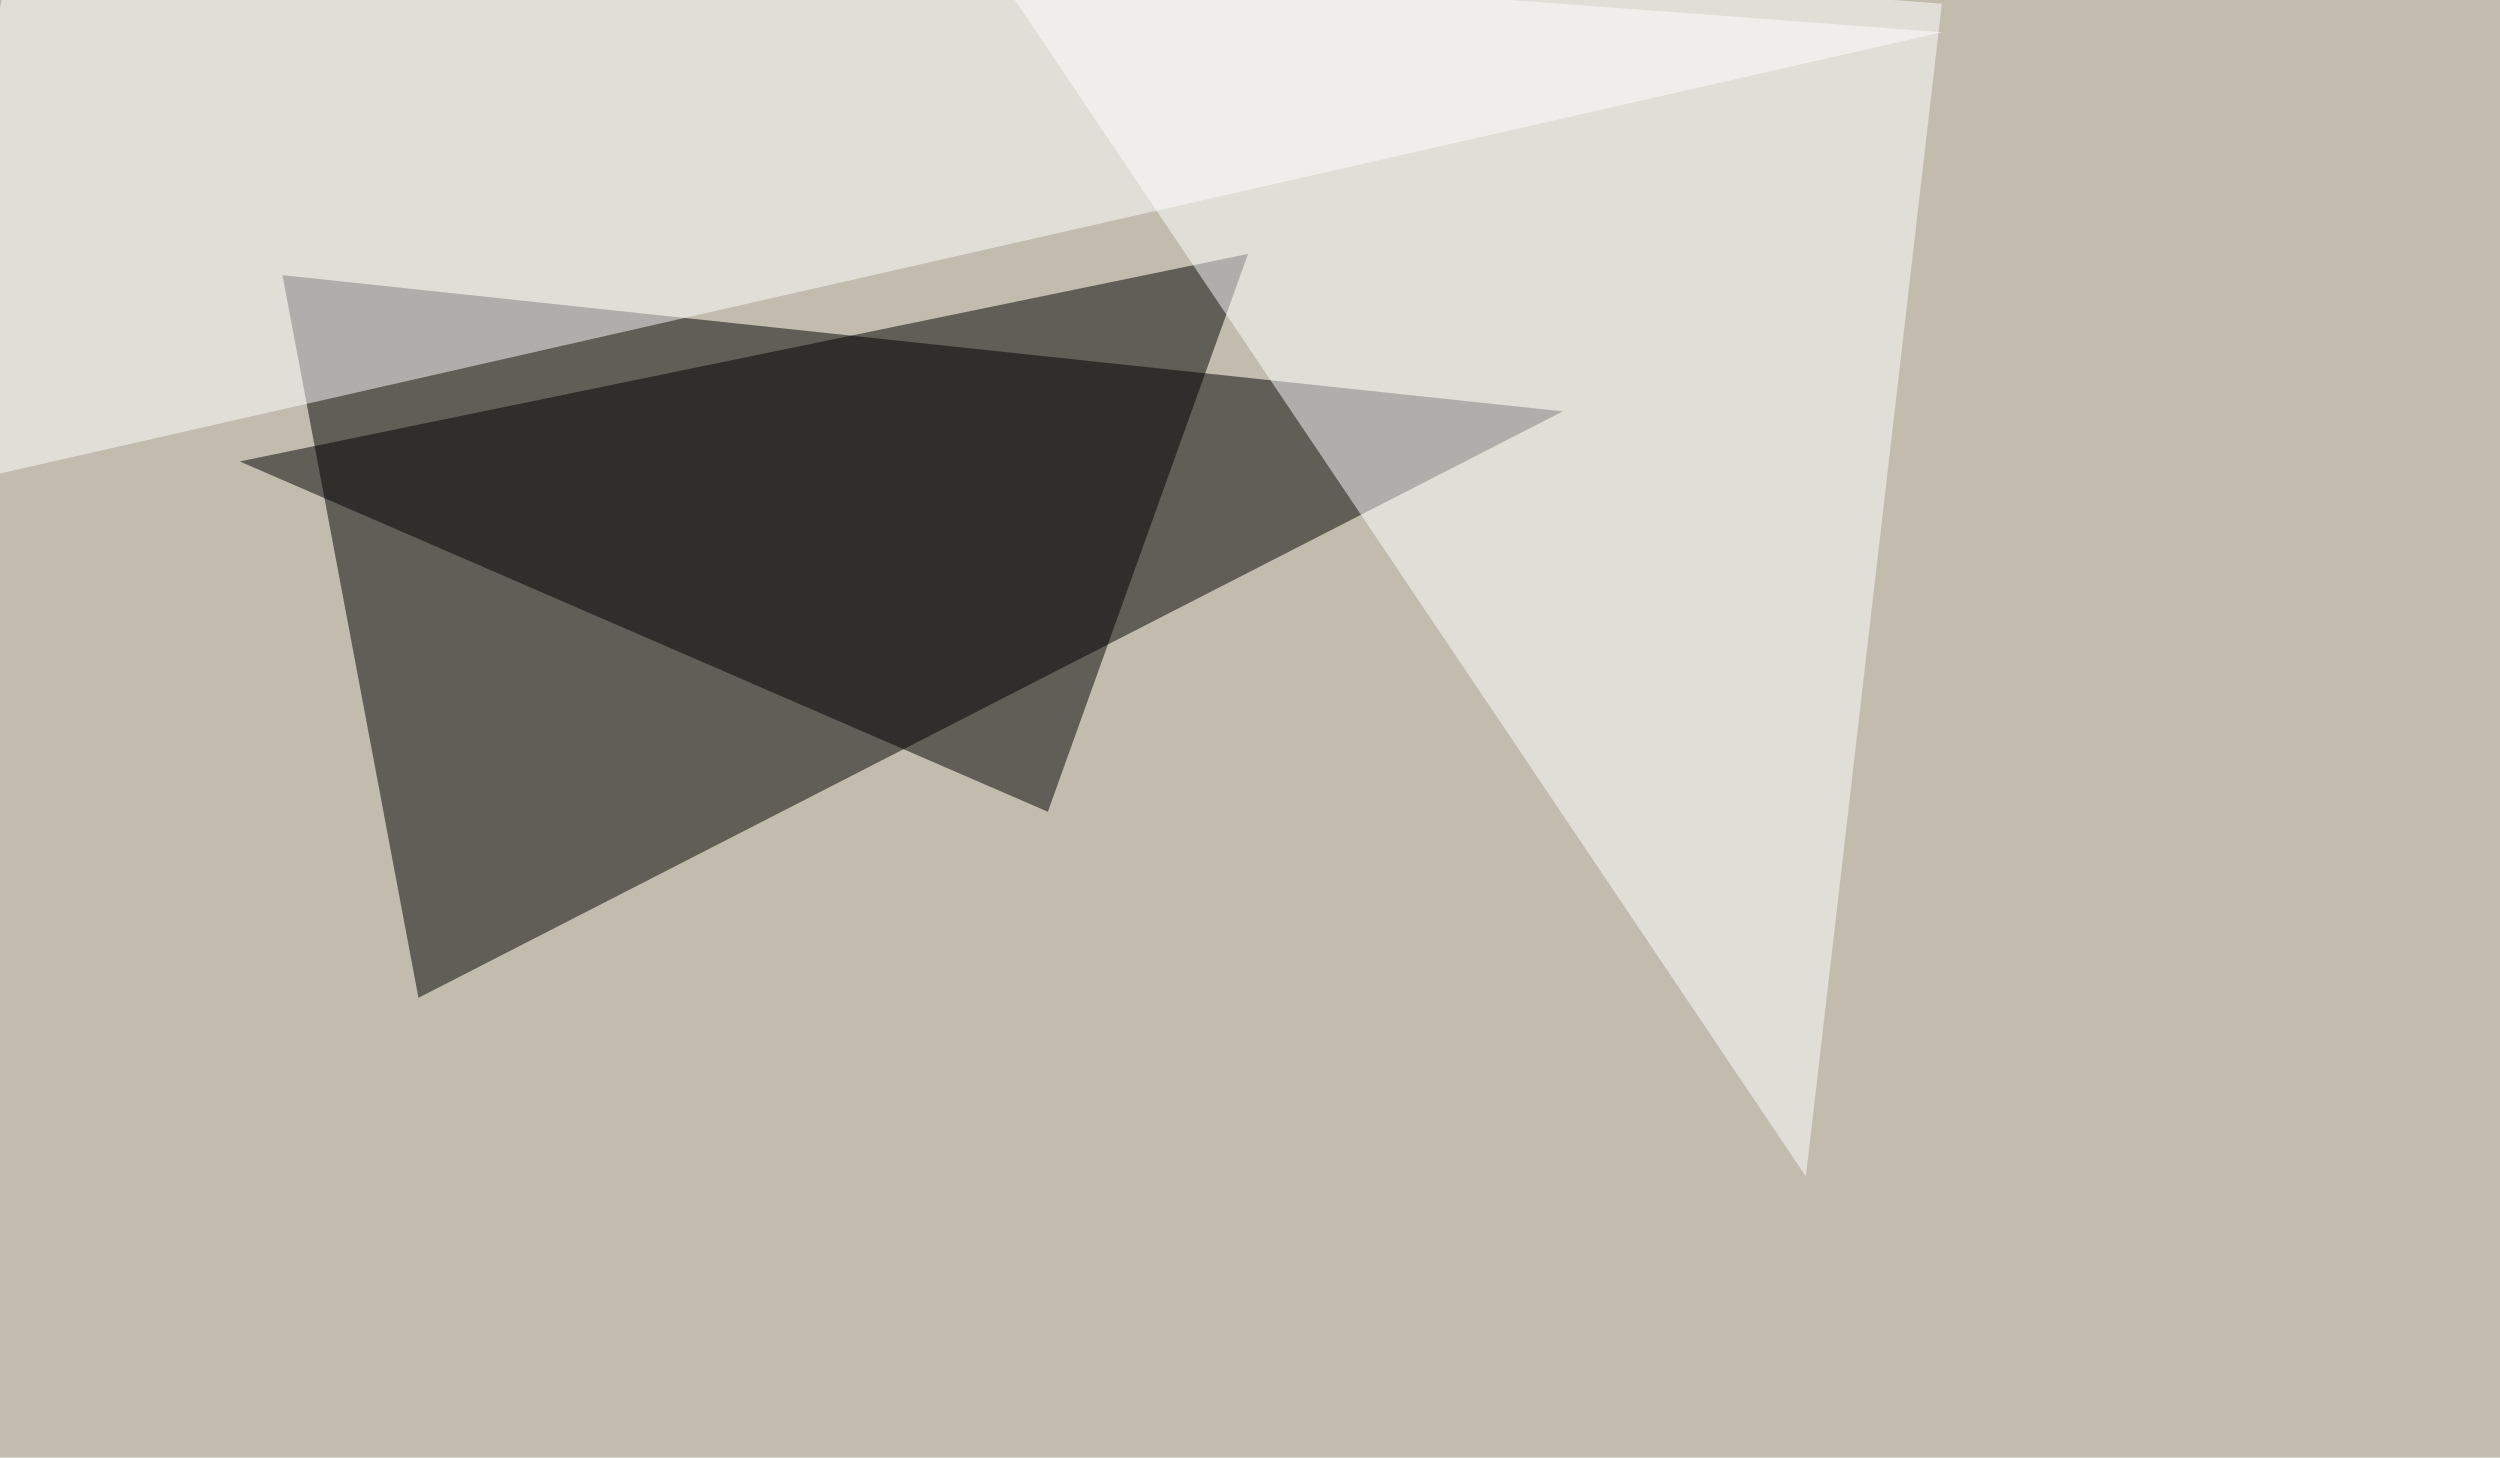
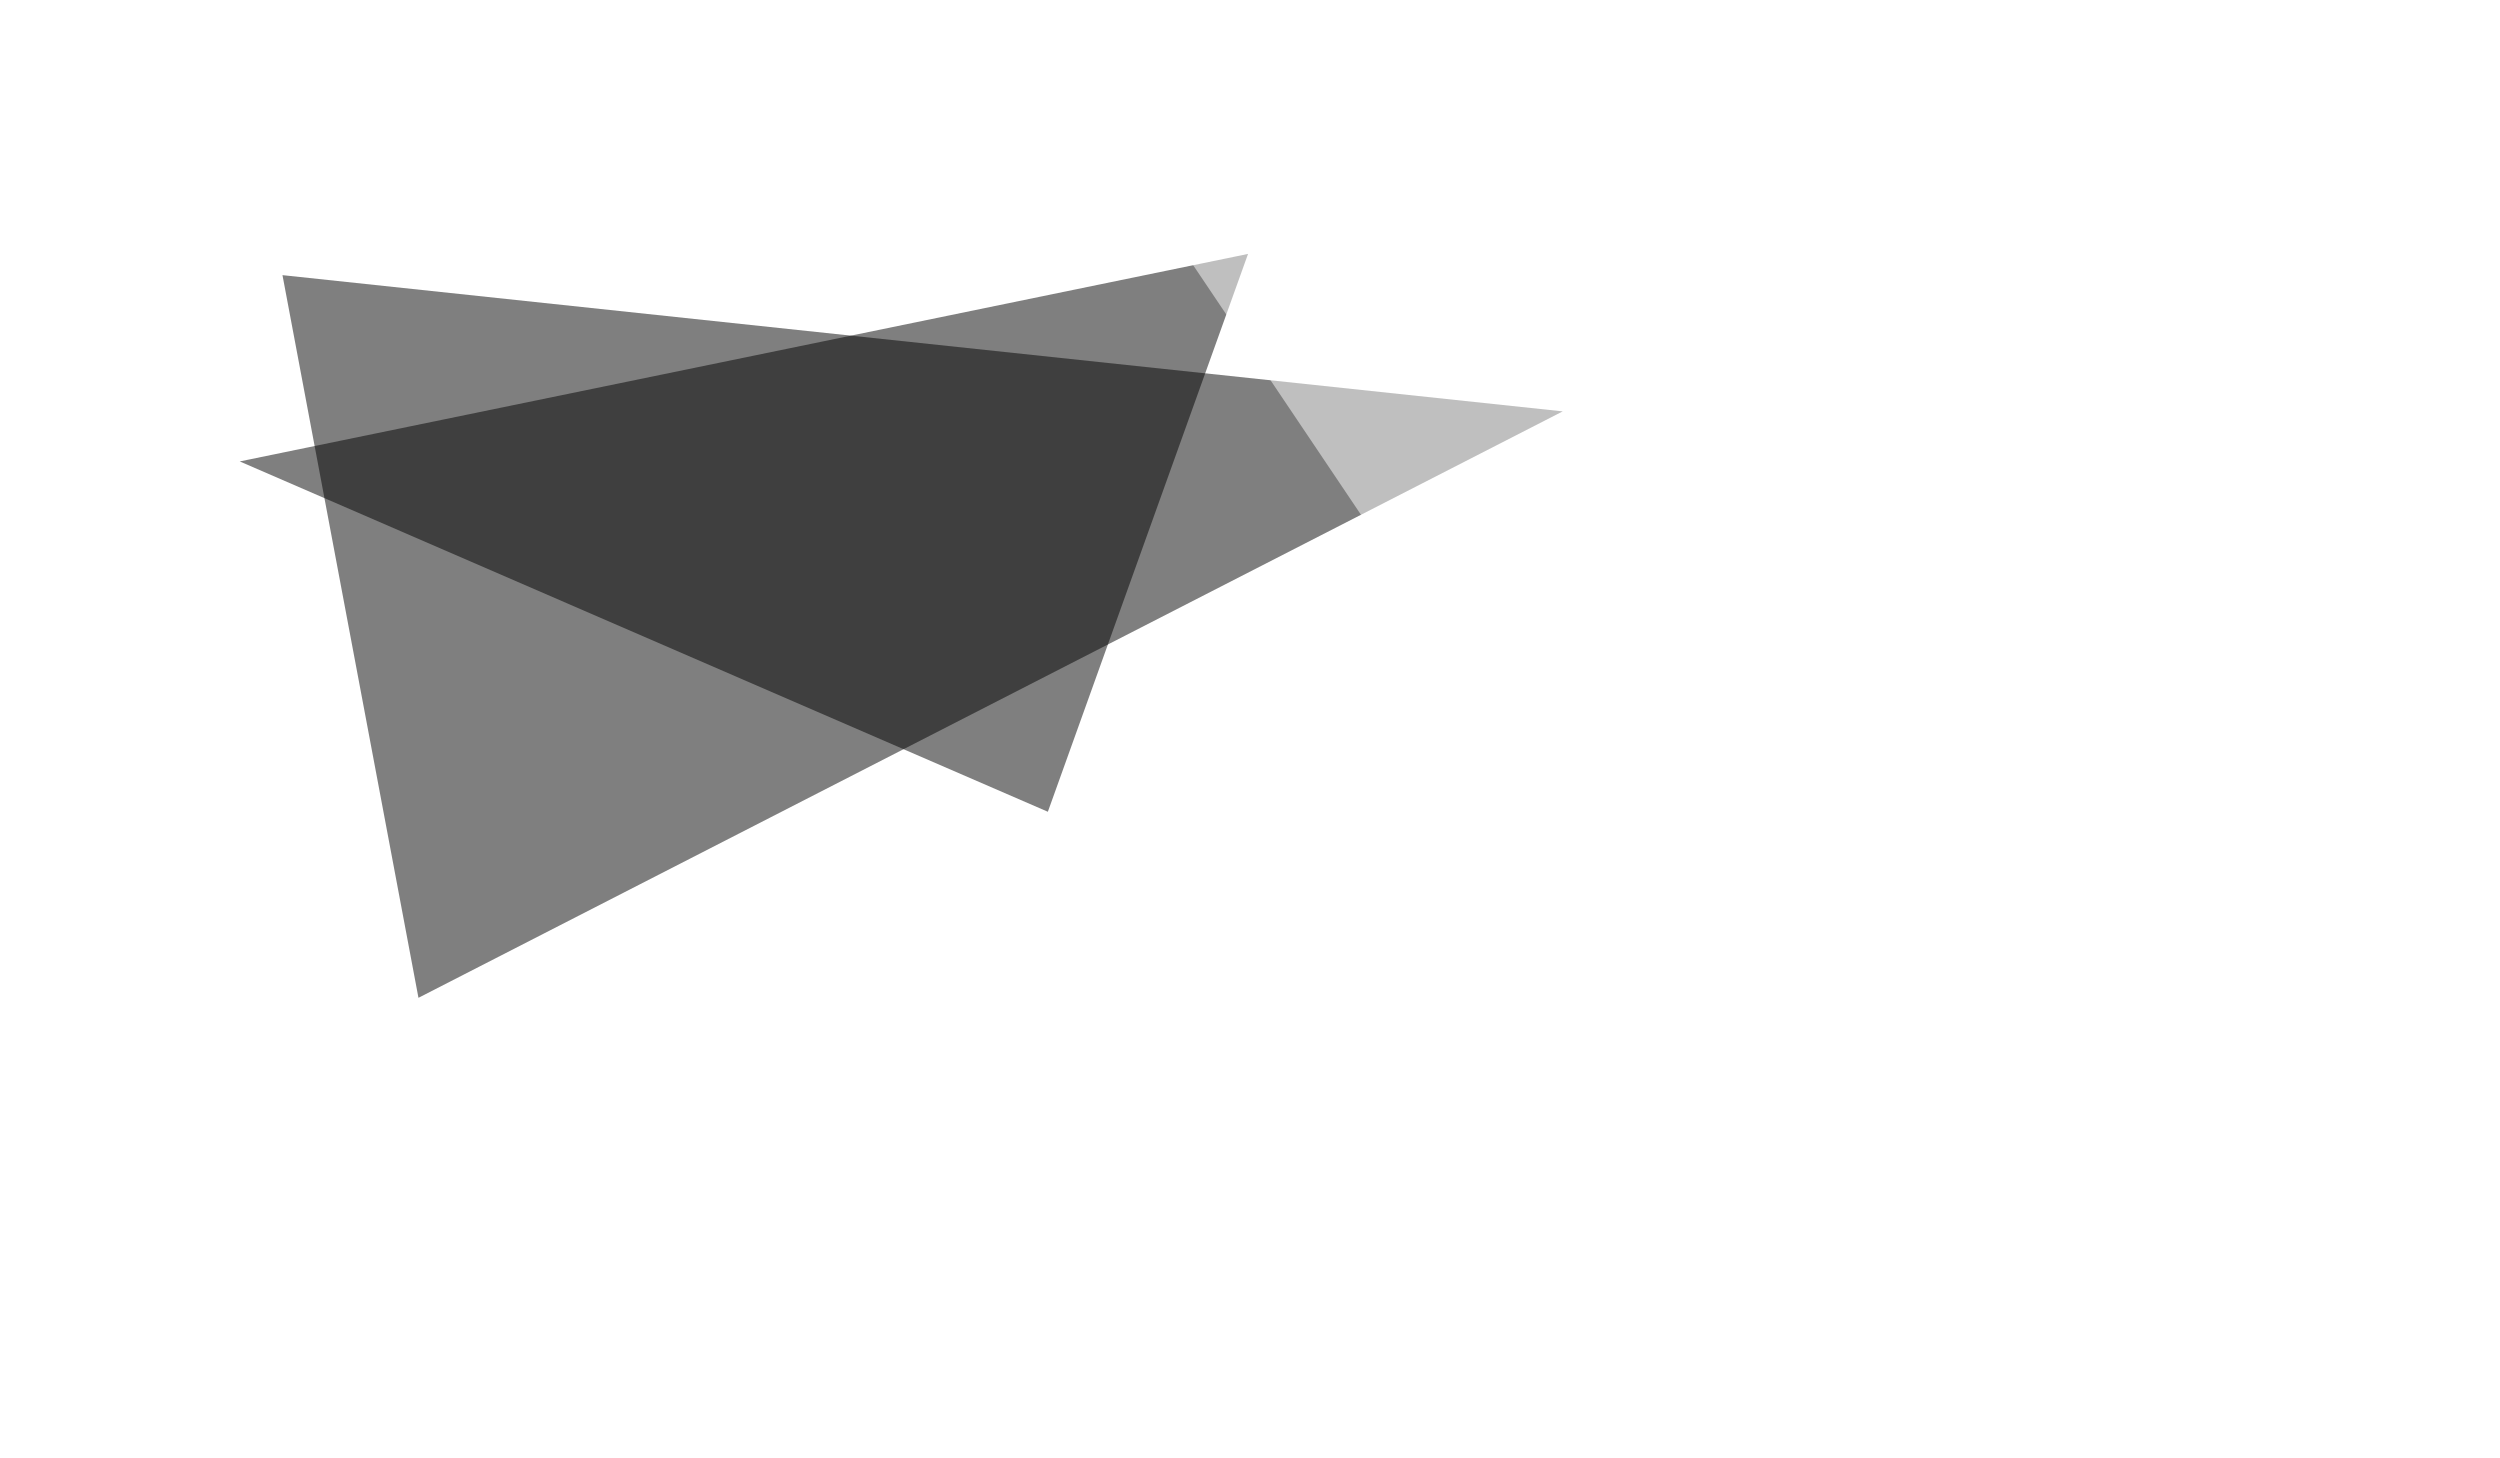
<svg xmlns="http://www.w3.org/2000/svg" width="1024" height="597">
  <filter id="a">
    <feGaussianBlur stdDeviation="55" />
  </filter>
-   <rect width="100%" height="100%" fill="#c2bcae" />
  <g filter="url(#a)">
    <g fill-opacity=".5">
      <path d="M640.1 168.5L171.4 408.7l-55.7-296z" />
-       <path fill="#fff" d="M795.4 13.2L-42.5 203.6l52.8-249z" />
      <path d="M429.2 332.5L98.2 189l413-85z" />
-       <path fill="#fff" d="M795.4 1.5l-55.7 480.4L397-27.8z" />
+       <path fill="#fff" d="M795.4 1.5l-55.7 480.4L397-27.8" />
    </g>
  </g>
</svg>